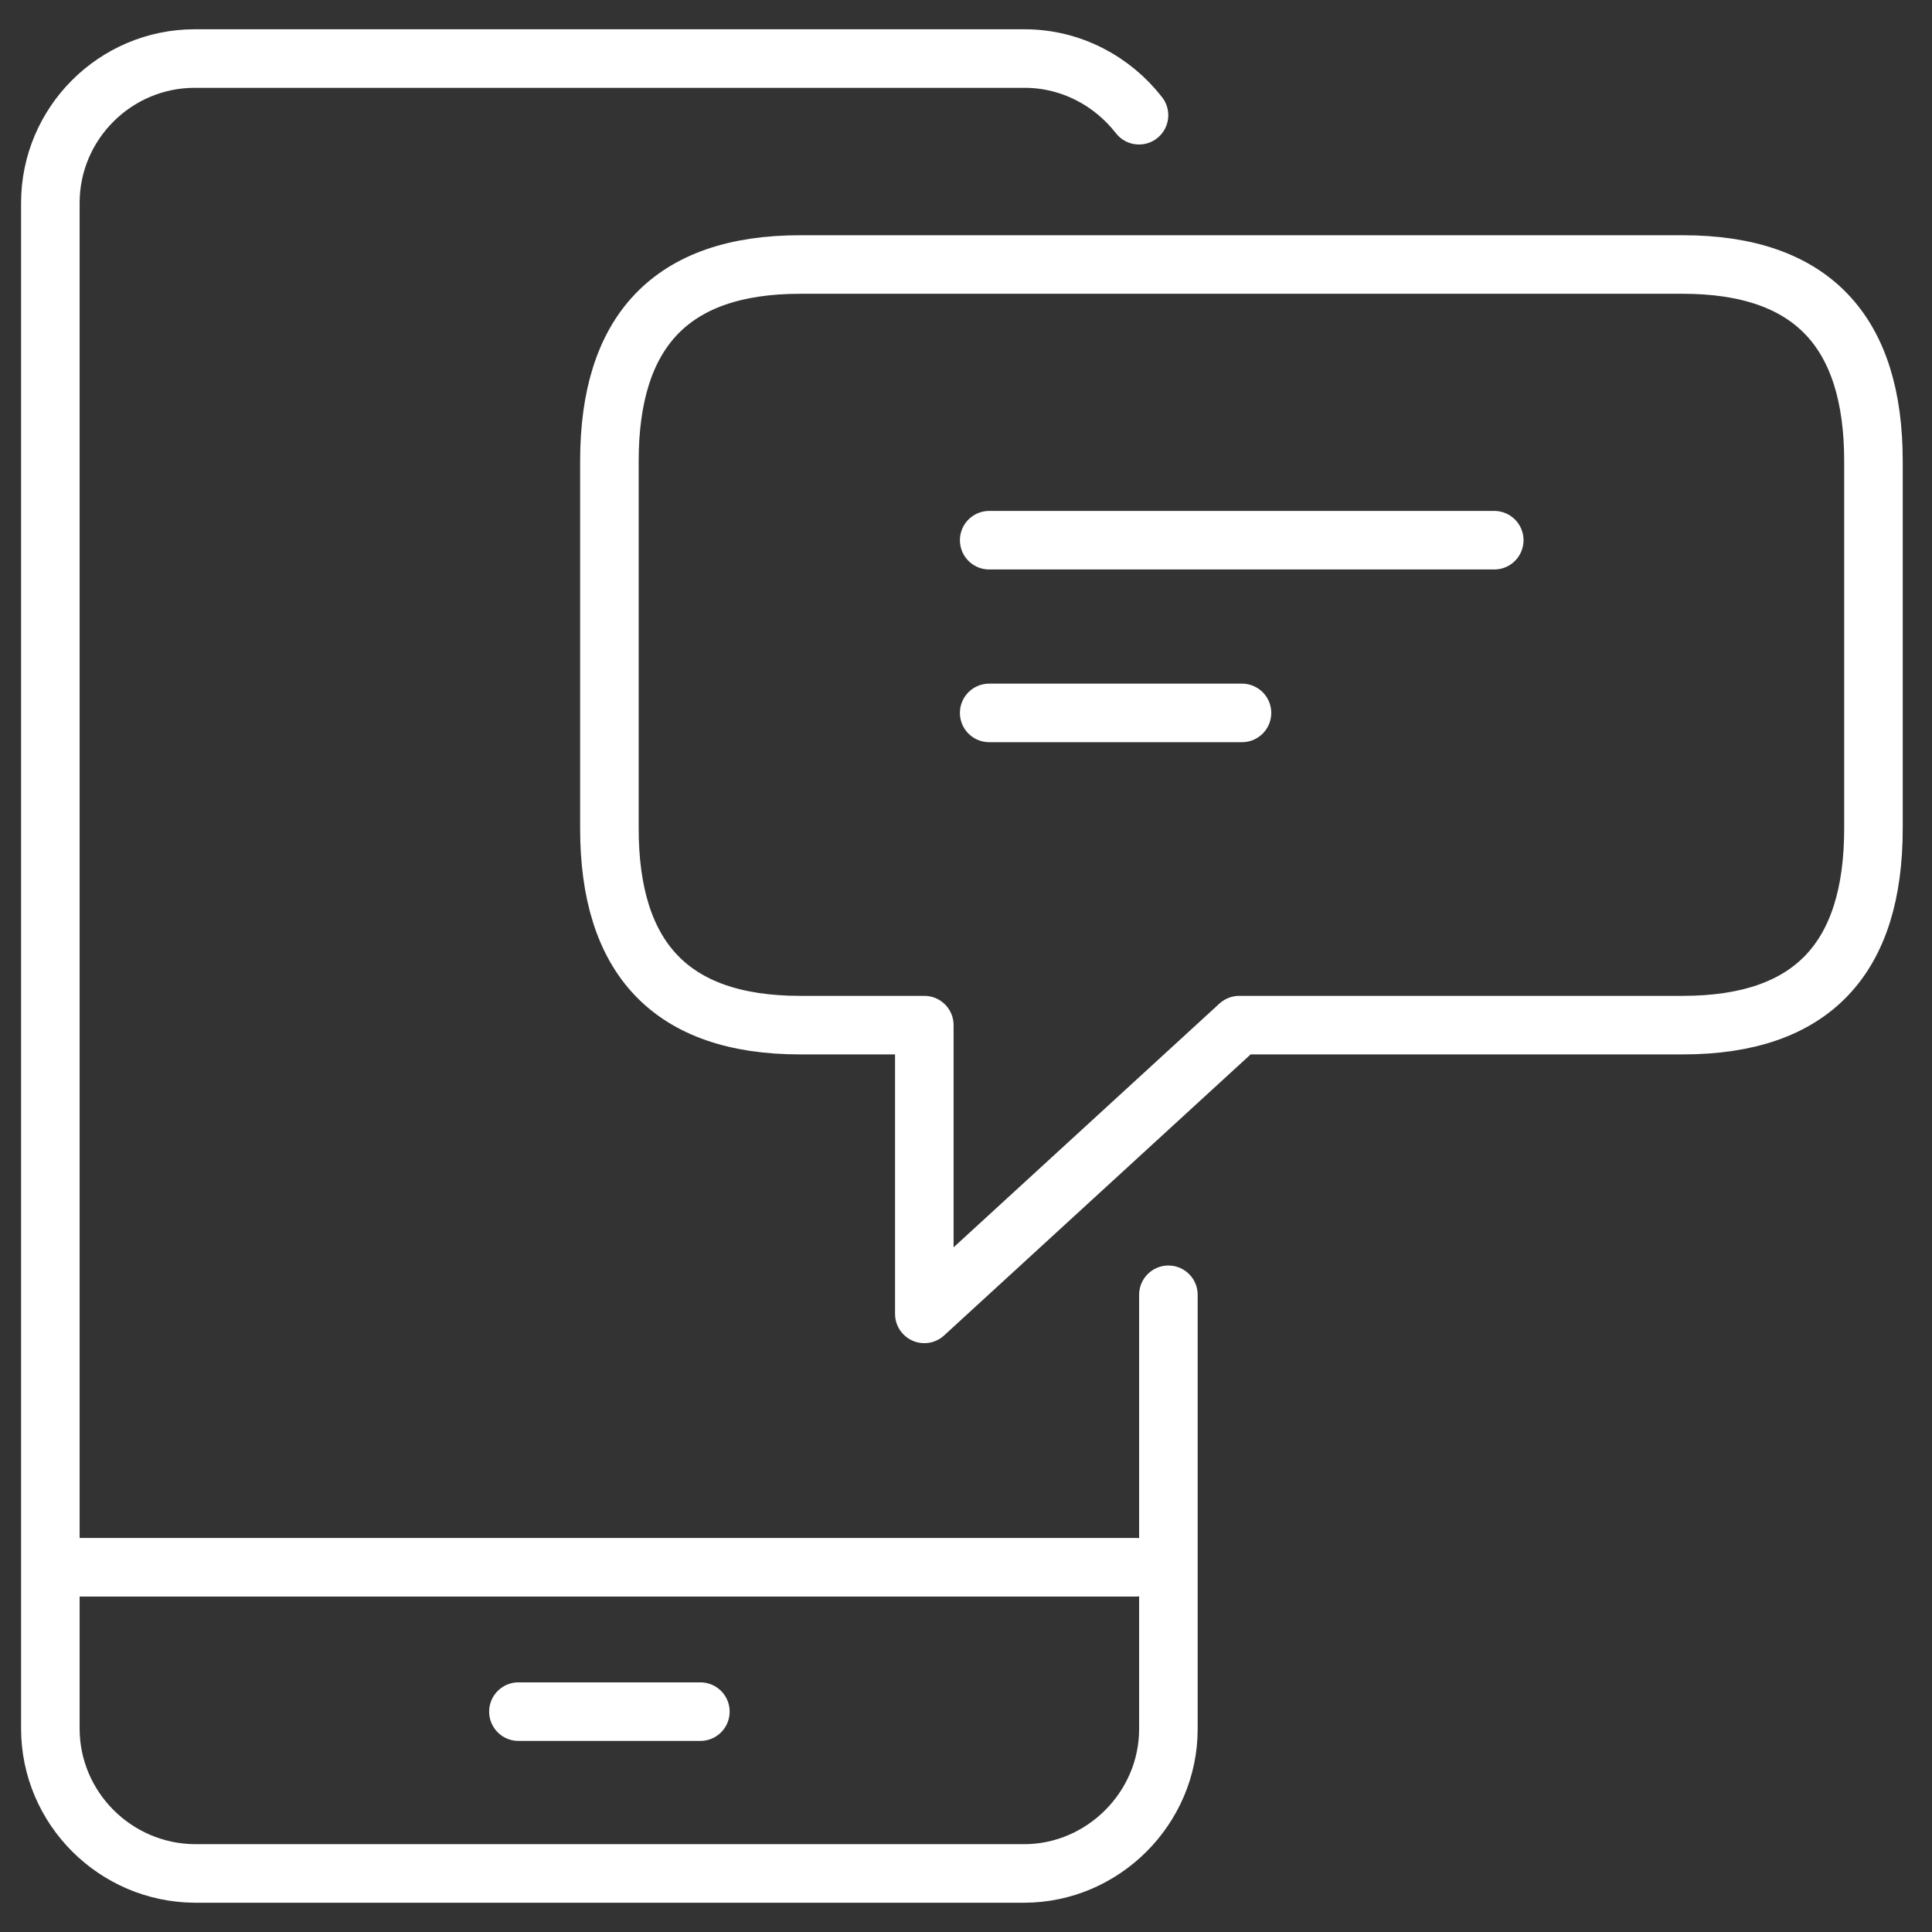
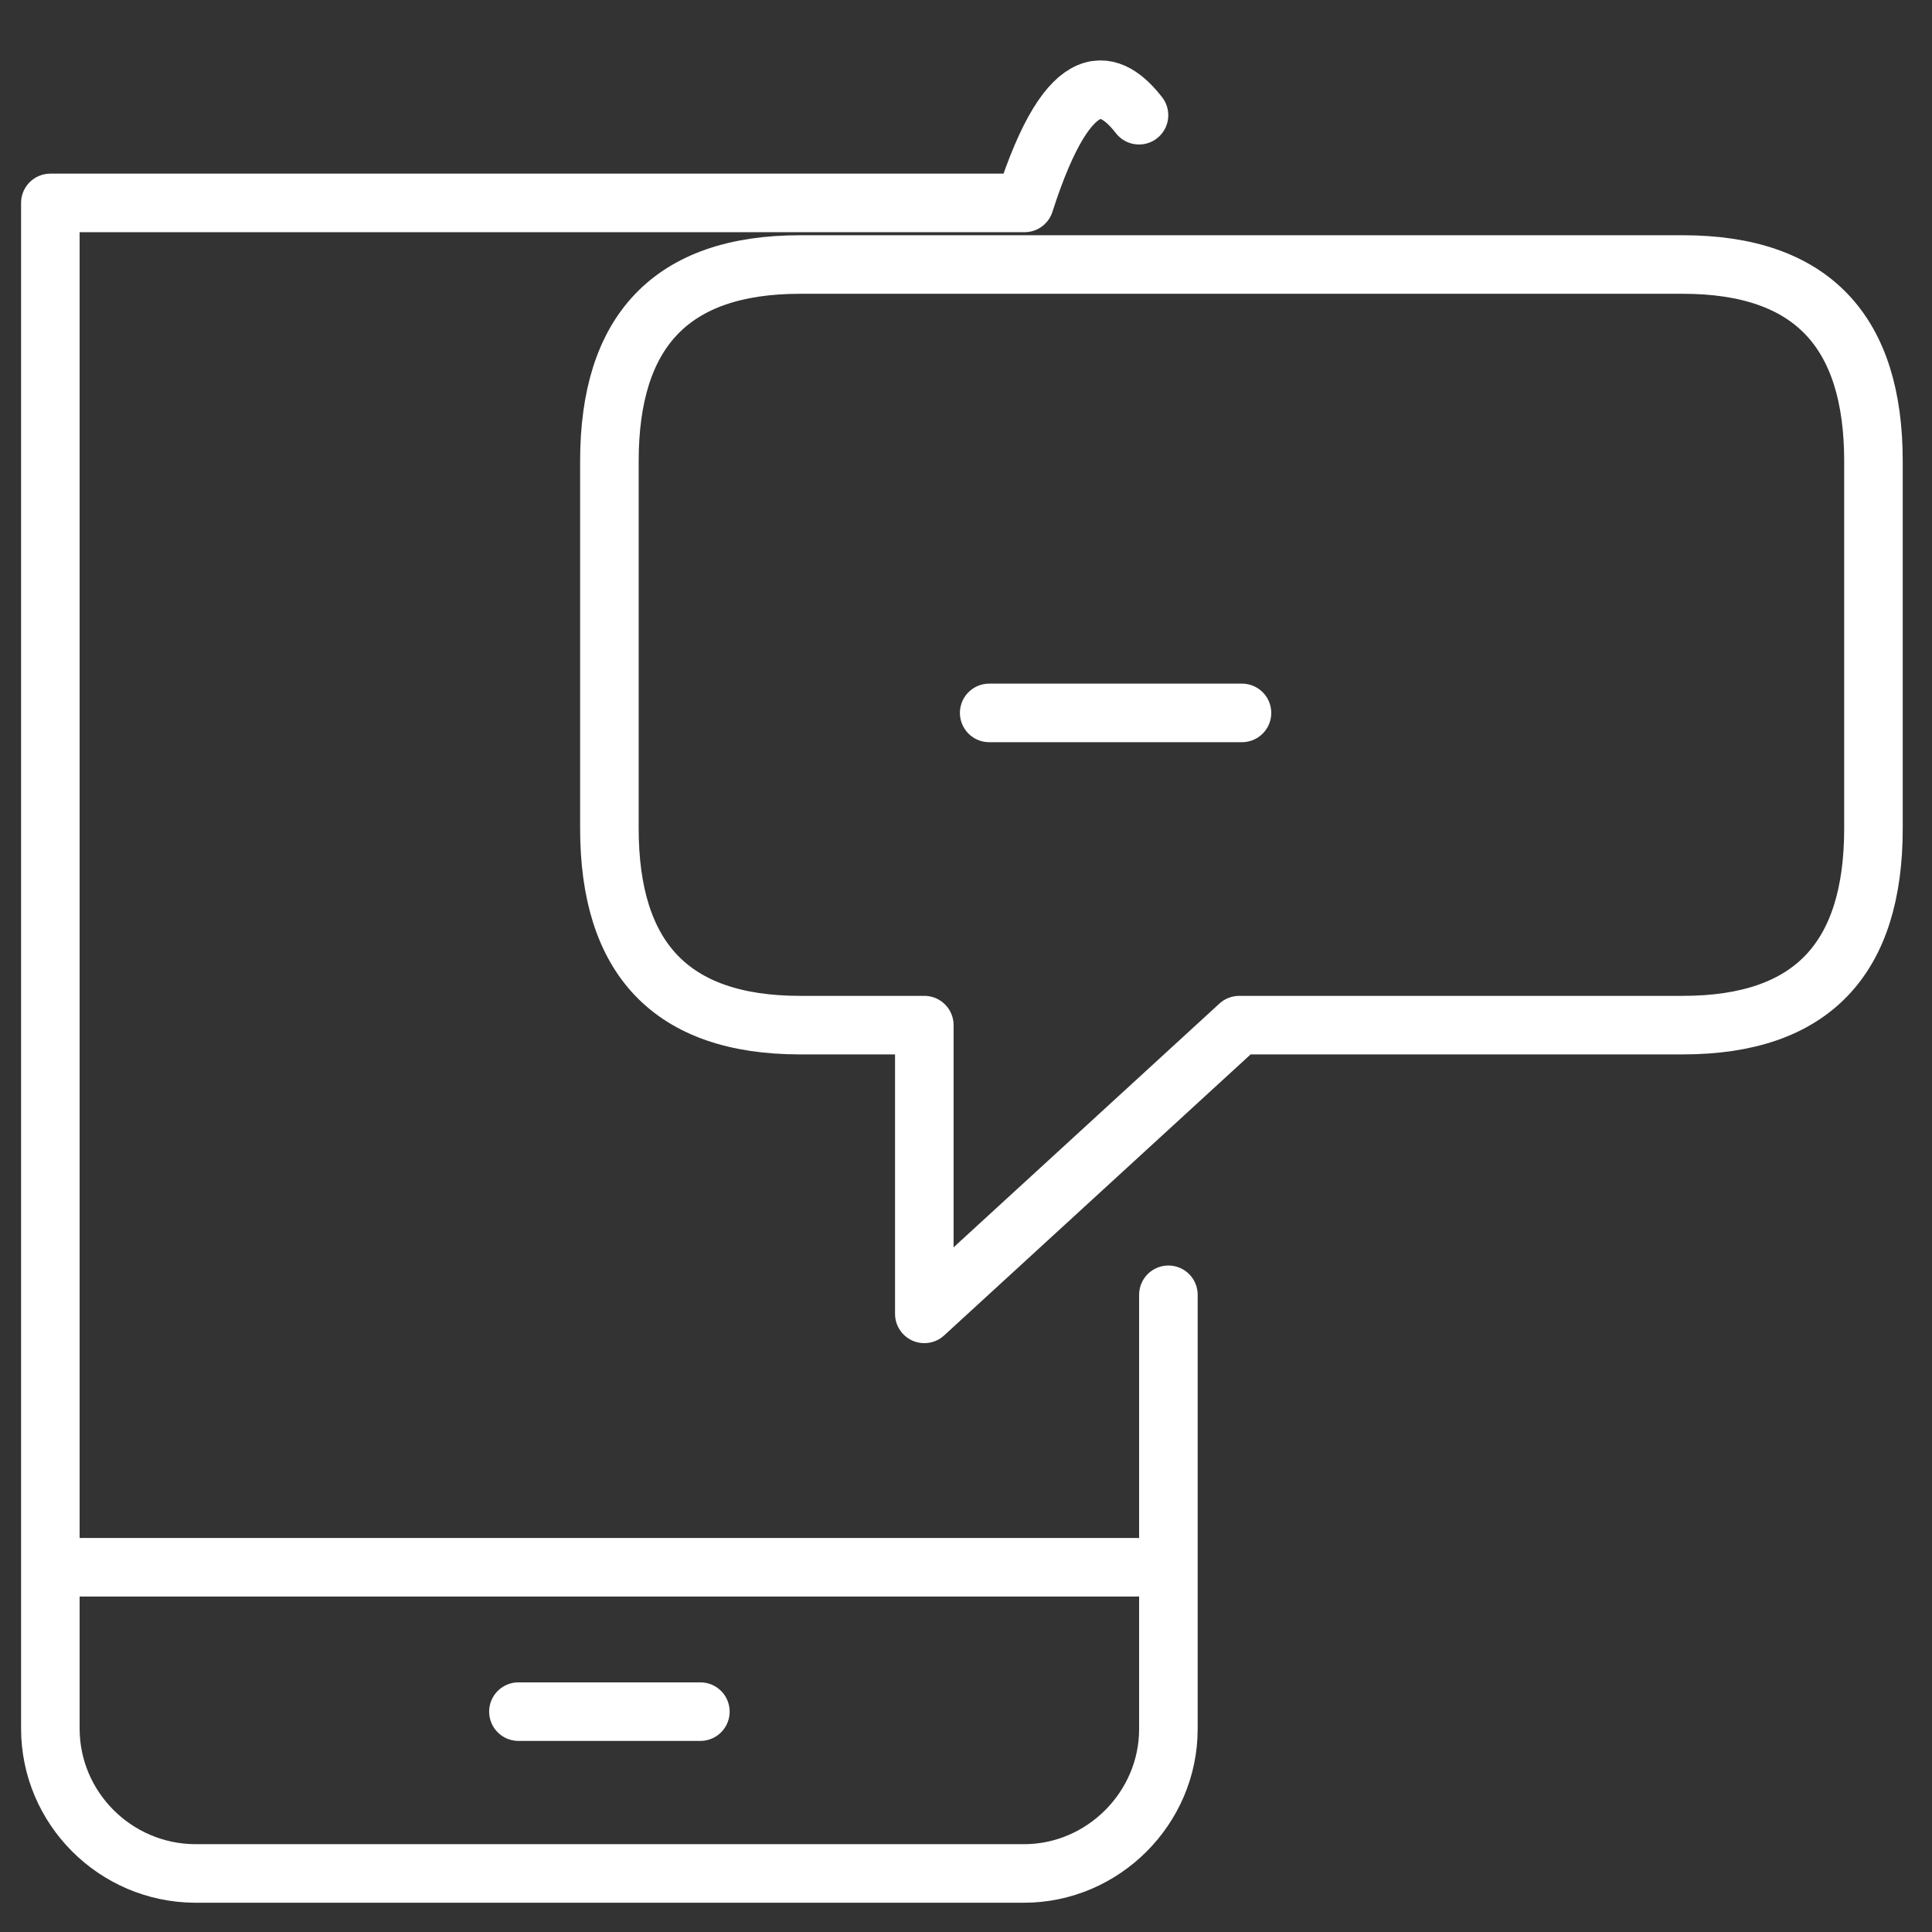
<svg xmlns="http://www.w3.org/2000/svg" width="33" height="33" viewBox="0 0 33 33" fill="none">
  <rect x="0" y="0" width="33" height="33" fill="#333333" stroke="none" />
-   <path d="M19.957 22.116V29.534C19.957 30.883 18.841 32 17.491 32H3.327C1.968 31.991 0.86 30.883 0.86 29.524V3.466C0.86 2.107 1.968 1 3.327 1H8.994H17.5C18.291 1 18.999 1.382 19.455 1.968" stroke="white" stroke-miterlimit="22.926" stroke-linecap="round" stroke-linejoin="round" />
+   <path d="M19.957 22.116V29.534C19.957 30.883 18.841 32 17.491 32H3.327C1.968 31.991 0.86 30.883 0.86 29.524V3.466H8.994H17.5C18.291 1 18.999 1.382 19.455 1.968" stroke="white" stroke-miterlimit="22.926" stroke-linecap="round" stroke-linejoin="round" />
  <path d="M8.855 29.236H11.963" stroke="white" stroke-miterlimit="22.926" stroke-linecap="round" stroke-linejoin="round" />
  <path d="M1.261 26.77H19.408" stroke="white" stroke-miterlimit="22.926" stroke-linecap="round" stroke-linejoin="round" />
  <path d="M13.666 4.518H28.743C30.958 4.518 32 5.672 32 7.877V14.15C32 16.365 30.958 17.51 28.743 17.51H21.167L15.788 22.442V17.51H13.666C11.451 17.51 10.409 16.356 10.409 14.15V7.877C10.409 5.672 11.451 4.518 13.666 4.518Z" stroke="white" stroke-miterlimit="22.926" stroke-linecap="round" stroke-linejoin="round" />
-   <path d="M16.896 9.227H25.523" stroke="white" stroke-miterlimit="22.926" stroke-linecap="round" stroke-linejoin="round" />
  <path d="M16.896 12.177H21.214" stroke="white" stroke-miterlimit="22.926" stroke-linecap="round" stroke-linejoin="round" />
</svg>